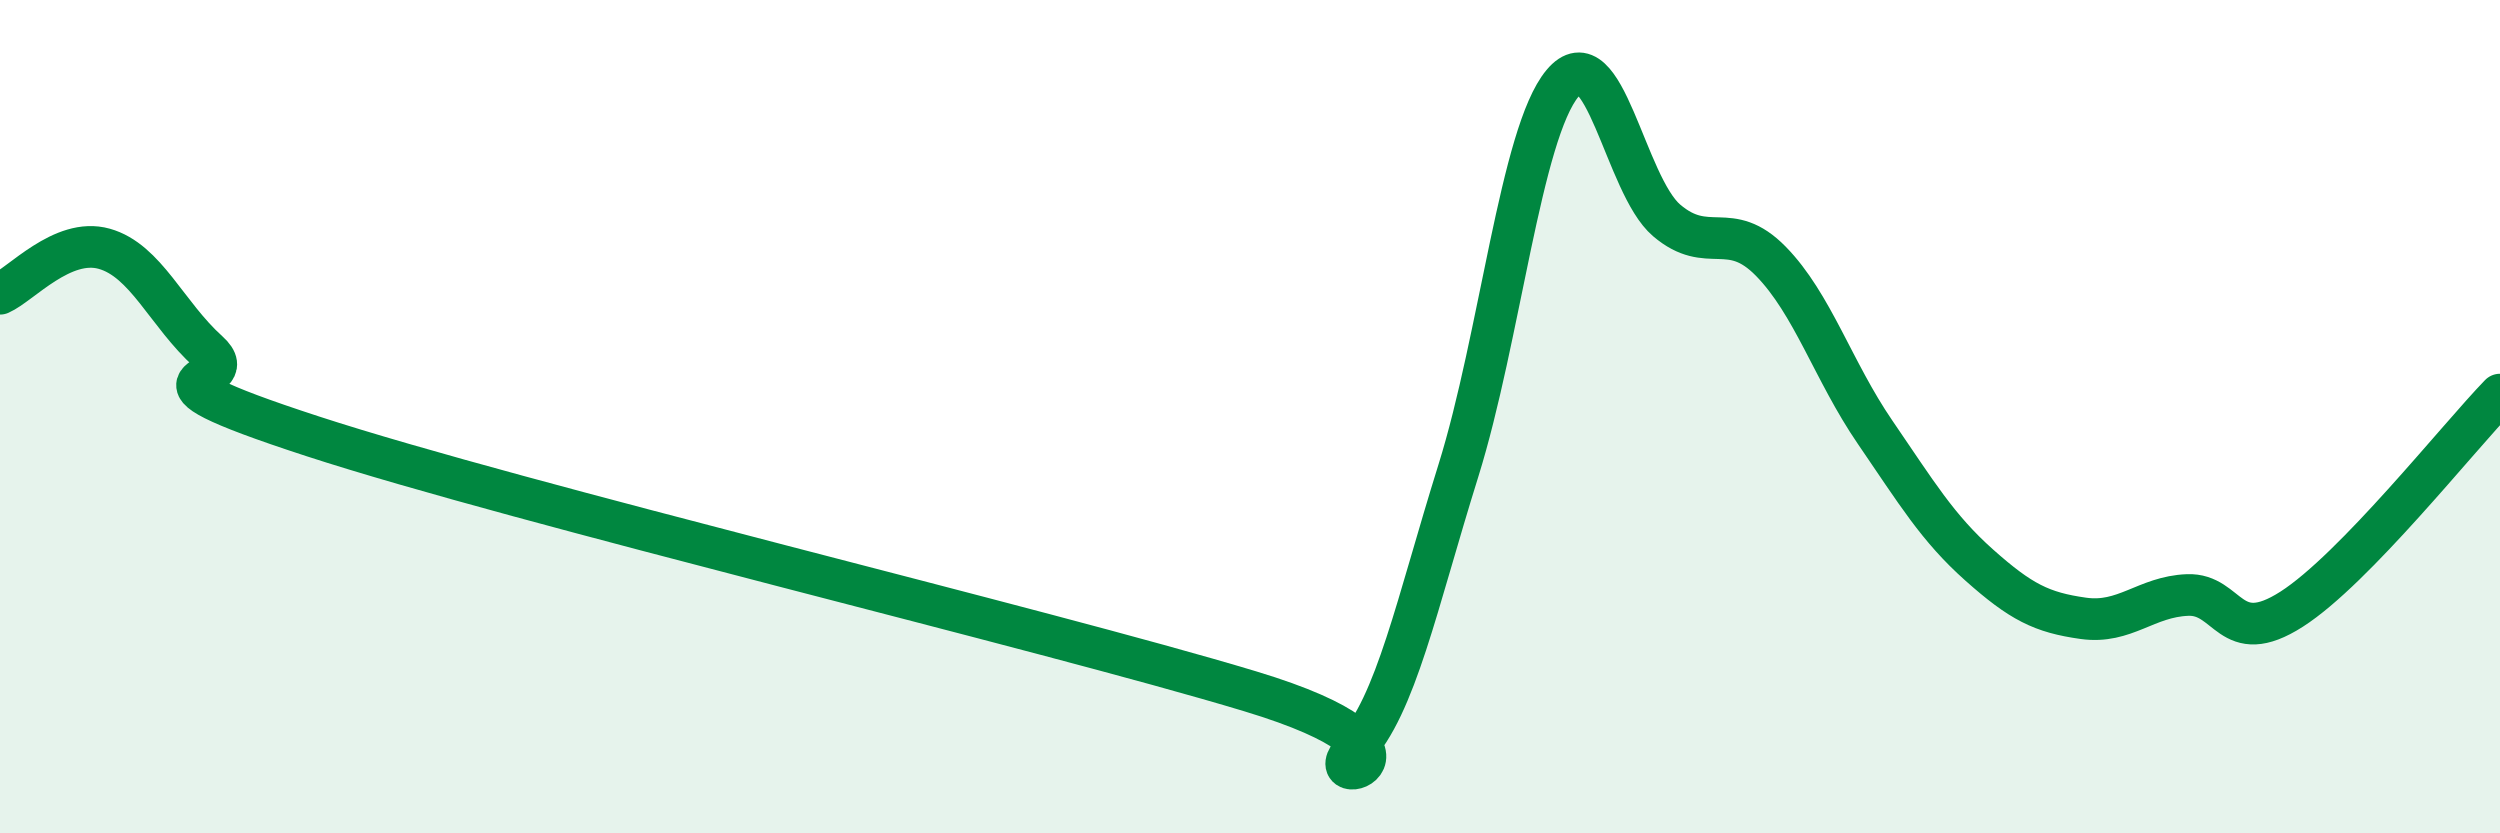
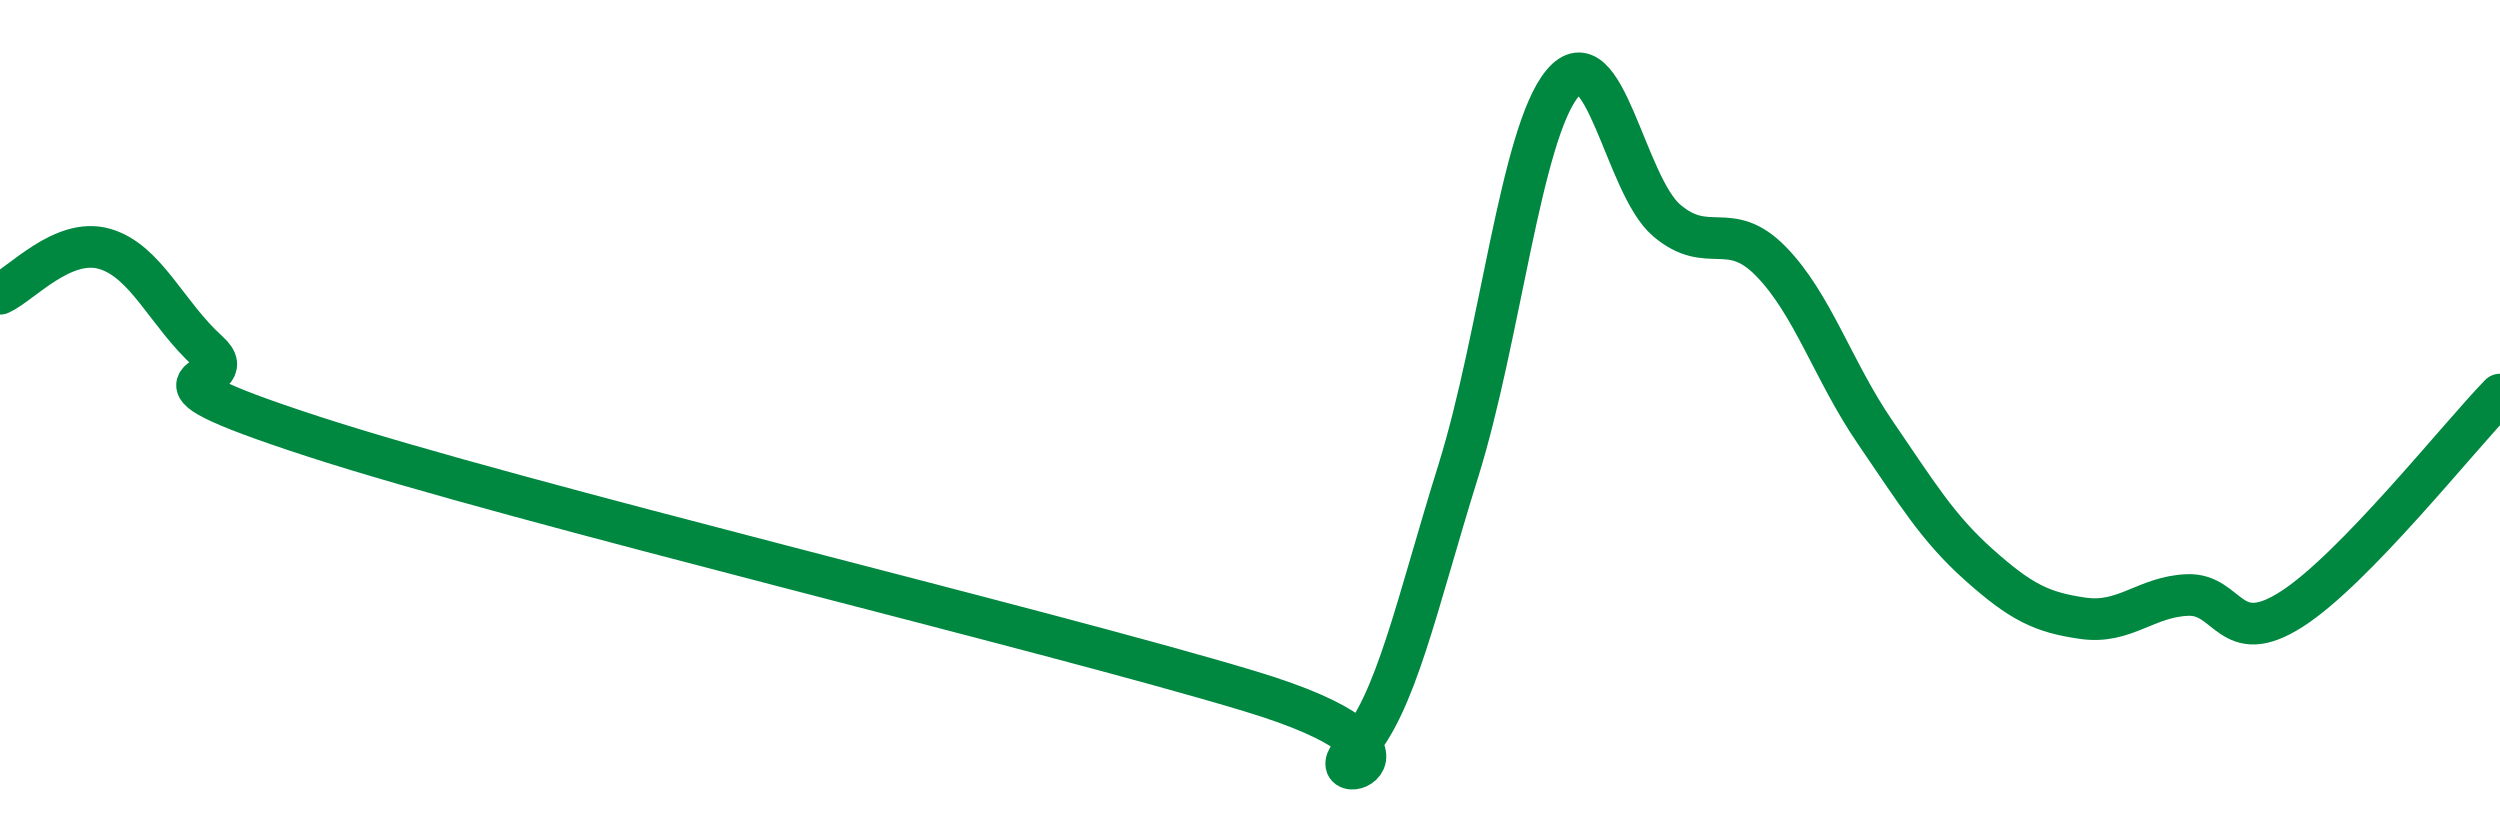
<svg xmlns="http://www.w3.org/2000/svg" width="60" height="20" viewBox="0 0 60 20">
-   <path d="M 0,7.05 C 0.5,6.83 1.5,5.69 2.5,5.97 C 3.5,6.25 4,7.54 5,8.44 C 6,9.34 2.5,8.84 7.5,10.47 C 12.5,12.1 25,15.08 30,16.59 C 35,18.1 31.5,19.06 32.5,18 C 33.5,16.94 34,14.5 35,11.3 C 36,8.1 36.5,3.2 37.5,2 C 38.5,0.8 39,4.44 40,5.29 C 41,6.14 41.5,5.25 42.5,6.27 C 43.5,7.29 44,8.91 45,10.37 C 46,11.83 46.5,12.67 47.5,13.56 C 48.5,14.45 49,14.7 50,14.84 C 51,14.98 51.5,14.32 52.5,14.28 C 53.5,14.24 53.5,15.58 55,14.62 C 56.5,13.66 59,10.5 60,9.47L60 20L0 20Z" fill="#008740" opacity="0.1" stroke-linecap="round" stroke-linejoin="round" />
  <path d="M 0,7.05 C 0.5,6.83 1.5,5.69 2.5,5.97 C 3.5,6.25 4,7.54 5,8.44 C 6,9.34 2.5,8.84 7.5,10.47 C 12.5,12.1 25,15.08 30,16.59 C 35,18.1 31.5,19.06 32.5,18 C 33.5,16.94 34,14.5 35,11.3 C 36,8.1 36.5,3.2 37.5,2 C 38.5,0.8 39,4.44 40,5.29 C 41,6.14 41.5,5.25 42.5,6.27 C 43.5,7.29 44,8.91 45,10.37 C 46,11.83 46.5,12.67 47.5,13.56 C 48.5,14.45 49,14.7 50,14.84 C 51,14.98 51.5,14.32 52.5,14.28 C 53.5,14.24 53.5,15.58 55,14.62 C 56.5,13.66 59,10.5 60,9.47" stroke="#008740" stroke-width="1" fill="none" stroke-linecap="round" stroke-linejoin="round" />
</svg>